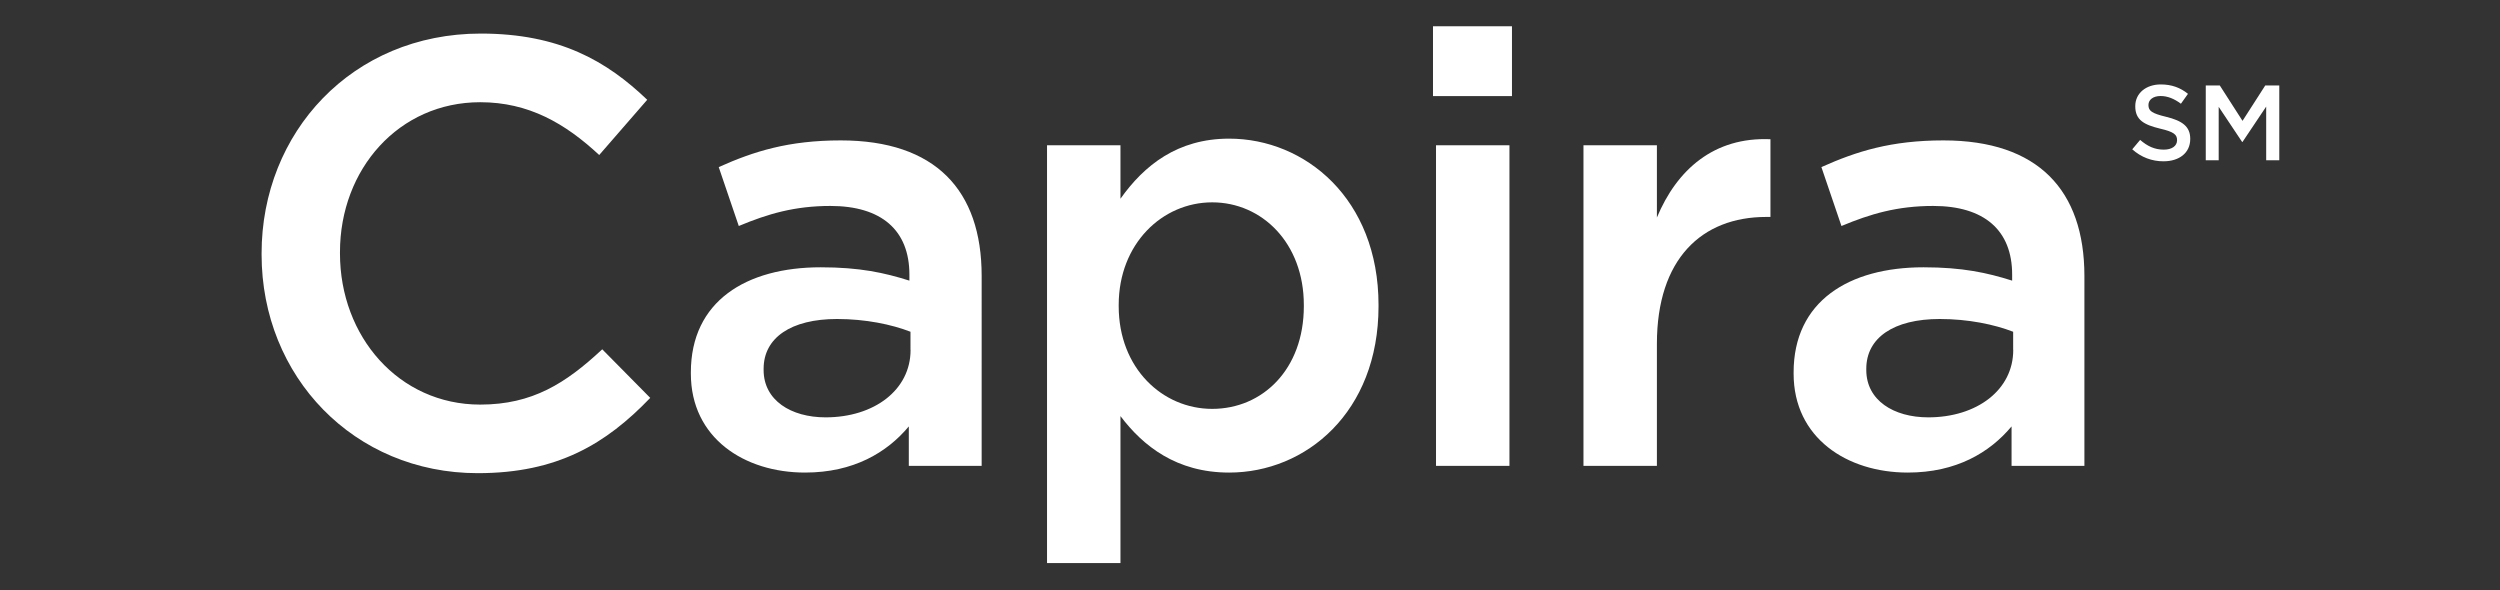
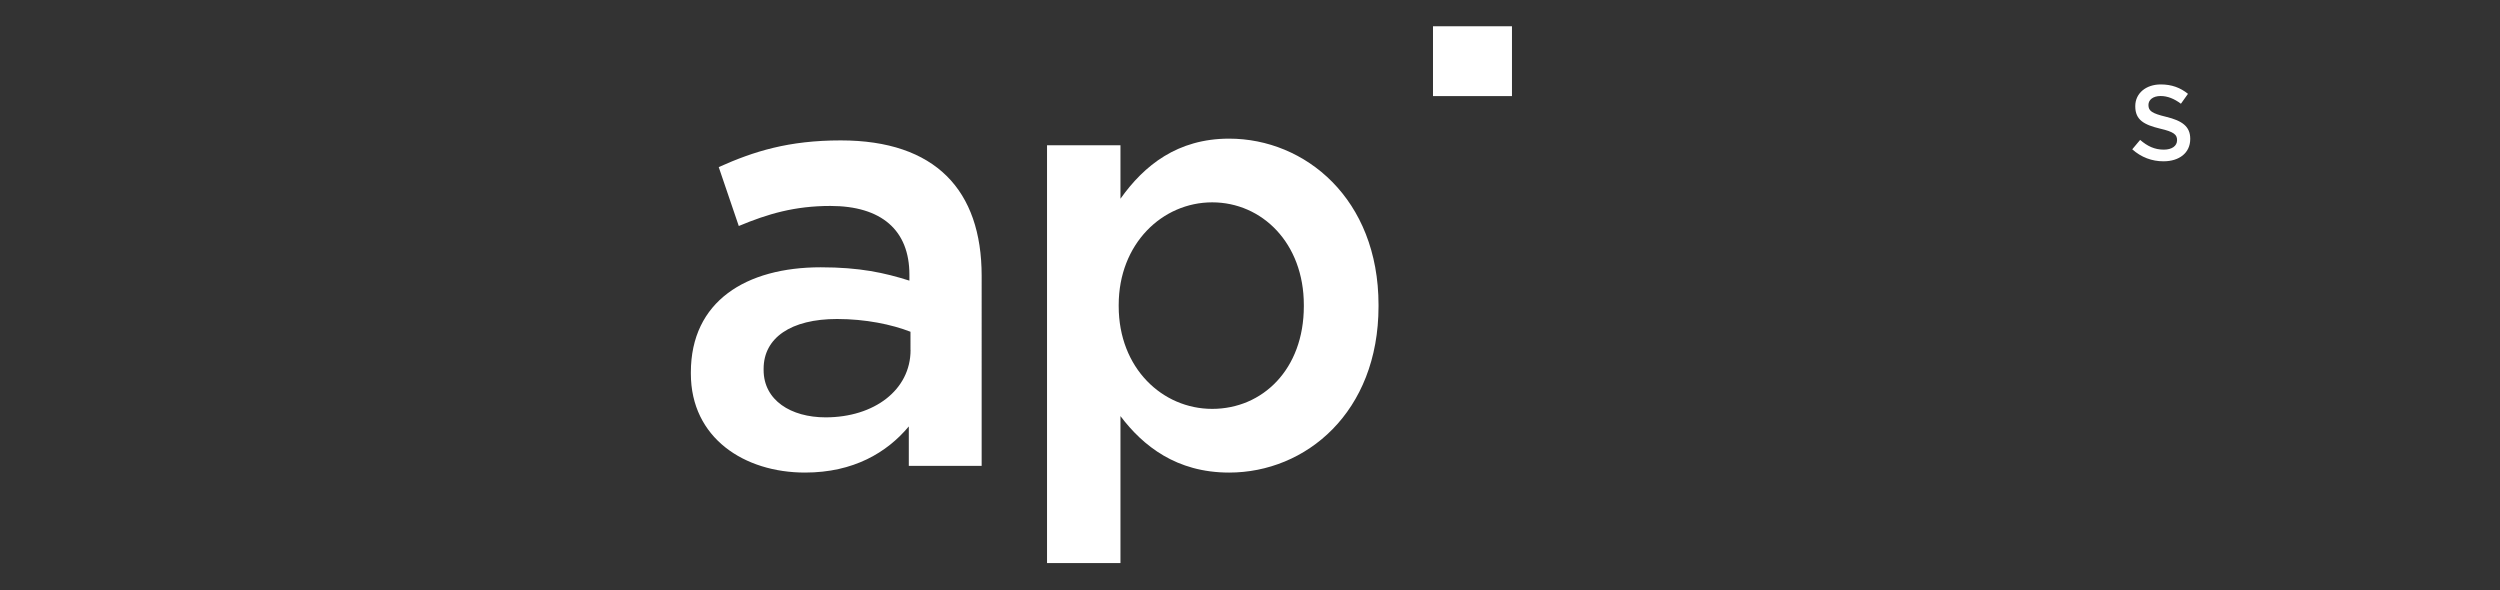
<svg xmlns="http://www.w3.org/2000/svg" version="1.1" id="Layer_1" x="0px" y="0px" viewBox="0 0 297.89 70.32" style="enable-background:new 0 0 297.89 70.32;" xml:space="preserve">
  <rect x="0" y="0" width="297.89" height="70.32" fill="#333333" stroke="none" />
  <style type="text/css">
	.st0{fill:#FFFFFF;}
</style>
  <g>
-     <path class="st0" d="M57.22,48.21c-9.69,0-16.71-8.1-16.71-18.01v-0.15c0-9.91,7.02-17.87,16.71-17.87   c5.79,0,10.13,2.53,14.18,6.29l5.72-6.58C72.27,7.25,66.63,4,57.29,4C41.95,4,31.17,15.79,31.17,30.19v0.14   c0,14.54,11,26.05,25.76,26.05c9.48,0,15.27-3.47,20.55-8.97l-5.72-5.79C67.42,45.67,63.44,48.21,57.22,48.21z" />
    <path class="st0" d="M100.18,16.73c-6.22,0-10.35,1.3-14.54,3.18l2.39,7.02c3.47-1.45,6.66-2.39,10.92-2.39   c6.08,0,9.41,2.89,9.41,8.18v0.72c-2.97-0.94-5.93-1.59-10.56-1.59c-8.9,0-15.48,4.05-15.48,12.52v0.15   c0,7.67,6.37,11.79,13.6,11.79c5.79,0,9.77-2.39,12.37-5.5v4.7h8.68V32.87C116.97,22.67,111.47,16.73,100.18,16.73z M108.5,41.7   c0,4.77-4.34,8.03-10.13,8.03c-4.12,0-7.38-2.03-7.38-5.64v-0.15c0-3.69,3.26-5.93,8.75-5.93c3.4,0,6.51,0.65,8.75,1.52V41.7z" />
    <path class="st0" d="M146.46,16.52c-6.15,0-10.13,3.18-12.95,7.16v-6.37h-8.75v49.78h8.75V49.58c2.68,3.55,6.66,6.73,12.95,6.73   c9.12,0,17.8-7.16,17.8-19.82v-0.15C164.26,23.68,155.51,16.52,146.46,16.52z M155.36,36.49c0,7.52-4.92,12.23-10.92,12.23   c-5.93,0-11.14-4.85-11.14-12.23v-0.15c0-7.31,5.21-12.23,11.14-12.23c5.93,0,10.92,4.85,10.92,12.23V36.49z" />
-     <rect x="171.11" y="17.31" class="st0" width="8.75" height="38.2" />
    <rect x="170.75" y="3.13" class="st0" width="9.41" height="8.32" />
-     <path class="st0" d="M197.43,25.92v-8.61h-8.75v38.2h8.75V40.97c0-10.13,5.35-15.12,13.02-15.12h0.51v-9.26   C204.23,16.3,199.81,20.21,197.43,25.92z" />
-     <path class="st0" d="M231.57,16.73c-6.22,0-10.35,1.3-14.54,3.18l2.39,7.02c3.47-1.45,6.66-2.39,10.93-2.39   c6.08,0,9.41,2.89,9.41,8.18v0.72c-2.97-0.94-5.93-1.59-10.56-1.59c-8.9,0-15.48,4.05-15.48,12.52v0.15   c0,7.67,6.37,11.79,13.6,11.79c5.79,0,9.77-2.39,12.37-5.5v4.7h8.68V32.87C248.36,22.67,242.86,16.73,231.57,16.73z M239.89,41.7   c0,4.77-4.34,8.03-10.13,8.03c-4.12,0-7.38-2.03-7.38-5.64v-0.15c0-3.69,3.26-5.93,8.75-5.93c3.4,0,6.51,0.65,8.75,1.52V41.7z" />
    <path class="st0" d="M258.11,13.92c-1.71-0.41-2.11-0.71-2.11-1.4V12.5c0-0.59,0.53-1.06,1.45-1.06c0.82,0,1.62,0.32,2.42,0.92   l0.84-1.18c-0.9-0.73-1.94-1.12-3.24-1.12c-1.77,0-3.04,1.06-3.04,2.58v0.03c0,1.64,1.07,2.2,2.97,2.66   c1.66,0.38,2.01,0.73,2.01,1.36v0.02c0,0.68-0.61,1.12-1.58,1.12c-1.11,0-1.96-0.42-2.82-1.16l-0.94,1.12   c1.07,0.96,2.36,1.43,3.72,1.43c1.87,0,3.19-0.99,3.19-2.66v-0.03C260.98,15.06,260,14.38,258.11,13.92z" />
-     <polygon class="st0" points="269.92,10.18 267.21,14.4 264.5,10.18 262.83,10.18 262.83,19.1 264.37,19.1 264.37,12.73    267.16,16.91 267.21,16.91 270.03,12.7 270.03,19.1 271.59,19.1 271.59,10.18  " />
  </g>
</svg>